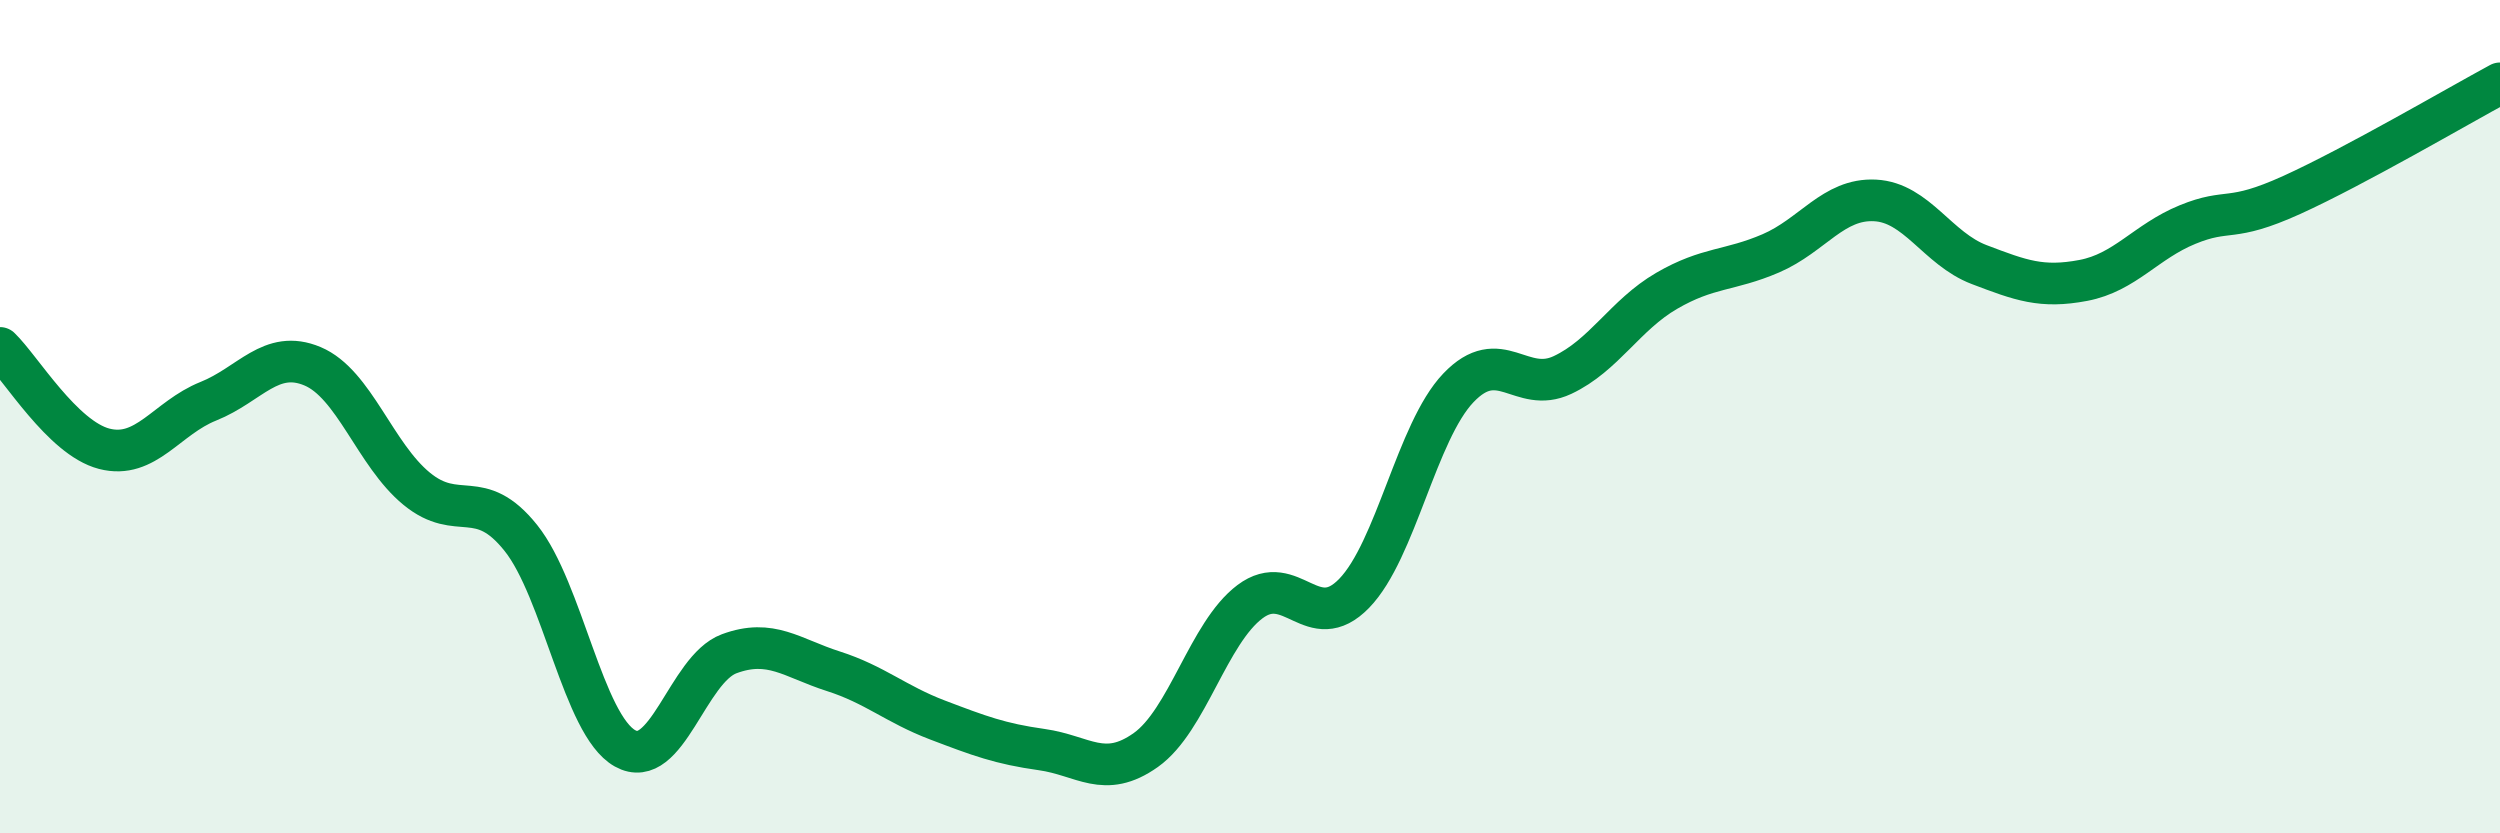
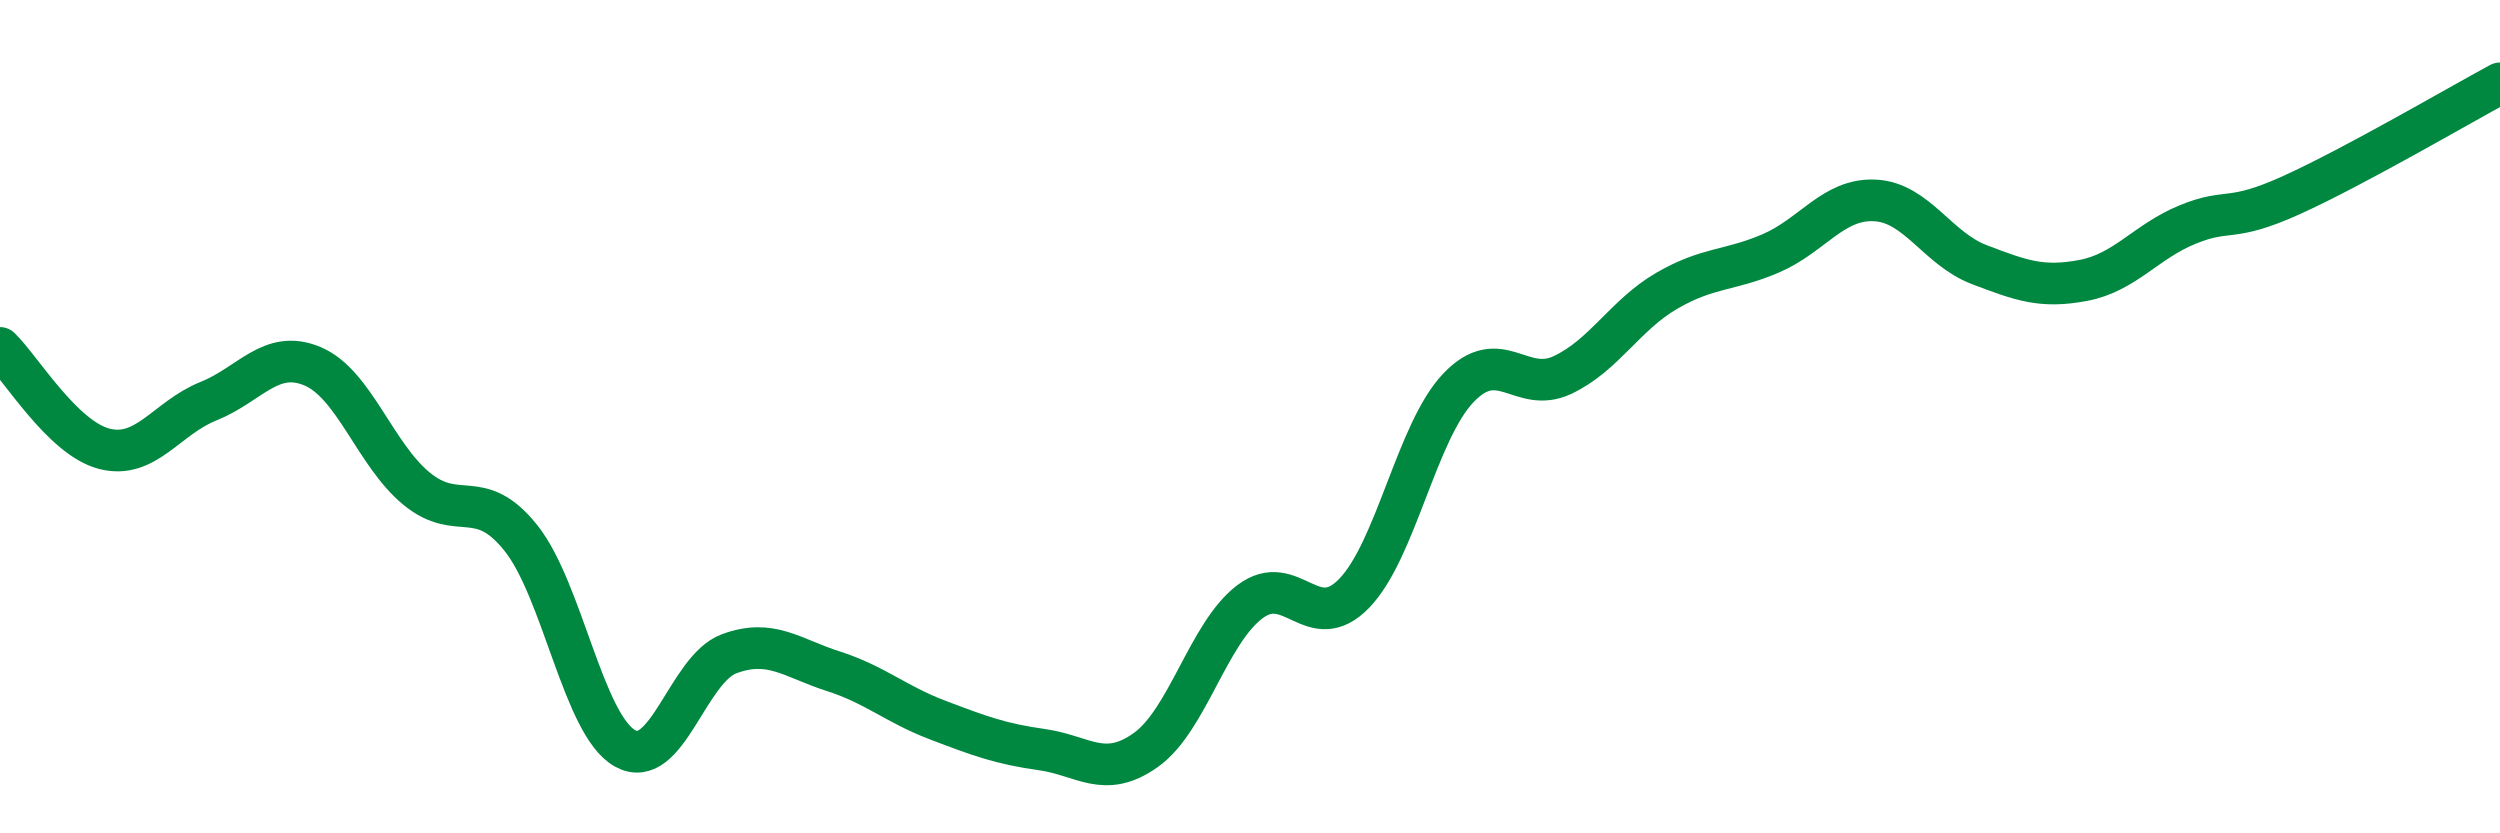
<svg xmlns="http://www.w3.org/2000/svg" width="60" height="20" viewBox="0 0 60 20">
-   <path d="M 0,8.35 C 0.5,8.83 1.5,10.51 2.5,10.77 C 3.5,11.03 4,10.03 5,9.63 C 6,9.23 6.5,8.37 7.5,8.79 C 8.5,9.21 9,10.91 10,11.73 C 11,12.55 11.5,11.66 12.5,12.91 C 13.5,14.16 14,17.4 15,17.96 C 16,18.52 16.5,16.06 17.5,15.69 C 18.5,15.32 19,15.79 20,16.11 C 21,16.43 21.5,16.9 22.5,17.28 C 23.5,17.66 24,17.85 25,17.99 C 26,18.13 26.5,18.71 27.5,18 C 28.5,17.29 29,15.19 30,14.44 C 31,13.69 31.5,15.27 32.5,14.24 C 33.5,13.21 34,10.36 35,9.31 C 36,8.26 36.5,9.47 37.5,9 C 38.5,8.53 39,7.56 40,6.98 C 41,6.4 41.5,6.51 42.5,6.08 C 43.5,5.65 44,4.76 45,4.81 C 46,4.86 46.5,5.97 47.5,6.35 C 48.5,6.73 49,6.92 50,6.73 C 51,6.54 51.5,5.8 52.5,5.39 C 53.5,4.98 53.5,5.36 55,4.68 C 56.5,4 59,2.54 60,2L60 20L0 20Z" fill="#008740" opacity="0.1" stroke-linecap="round" stroke-linejoin="round" />
  <path d="M 0,8.35 C 0.5,8.83 1.5,10.51 2.5,10.77 C 3.5,11.03 4,10.03 5,9.63 C 6,9.23 6.5,8.37 7.5,8.79 C 8.5,9.21 9,10.91 10,11.73 C 11,12.55 11.5,11.66 12.5,12.91 C 13.5,14.16 14,17.4 15,17.96 C 16,18.52 16.5,16.06 17.5,15.69 C 18.5,15.32 19,15.79 20,16.11 C 21,16.43 21.5,16.9 22.5,17.28 C 23.5,17.66 24,17.85 25,17.99 C 26,18.13 26.5,18.71 27.5,18 C 28.5,17.29 29,15.19 30,14.44 C 31,13.69 31.5,15.27 32.5,14.24 C 33.5,13.21 34,10.36 35,9.31 C 36,8.26 36.5,9.47 37.5,9 C 38.5,8.53 39,7.56 40,6.98 C 41,6.4 41.5,6.51 42.5,6.08 C 43.5,5.65 44,4.76 45,4.81 C 46,4.86 46.5,5.97 47.5,6.35 C 48.5,6.73 49,6.92 50,6.73 C 51,6.54 51.5,5.8 52.5,5.39 C 53.5,4.98 53.5,5.36 55,4.68 C 56.5,4 59,2.54 60,2" stroke="#008740" stroke-width="1" fill="none" stroke-linecap="round" stroke-linejoin="round" />
</svg>